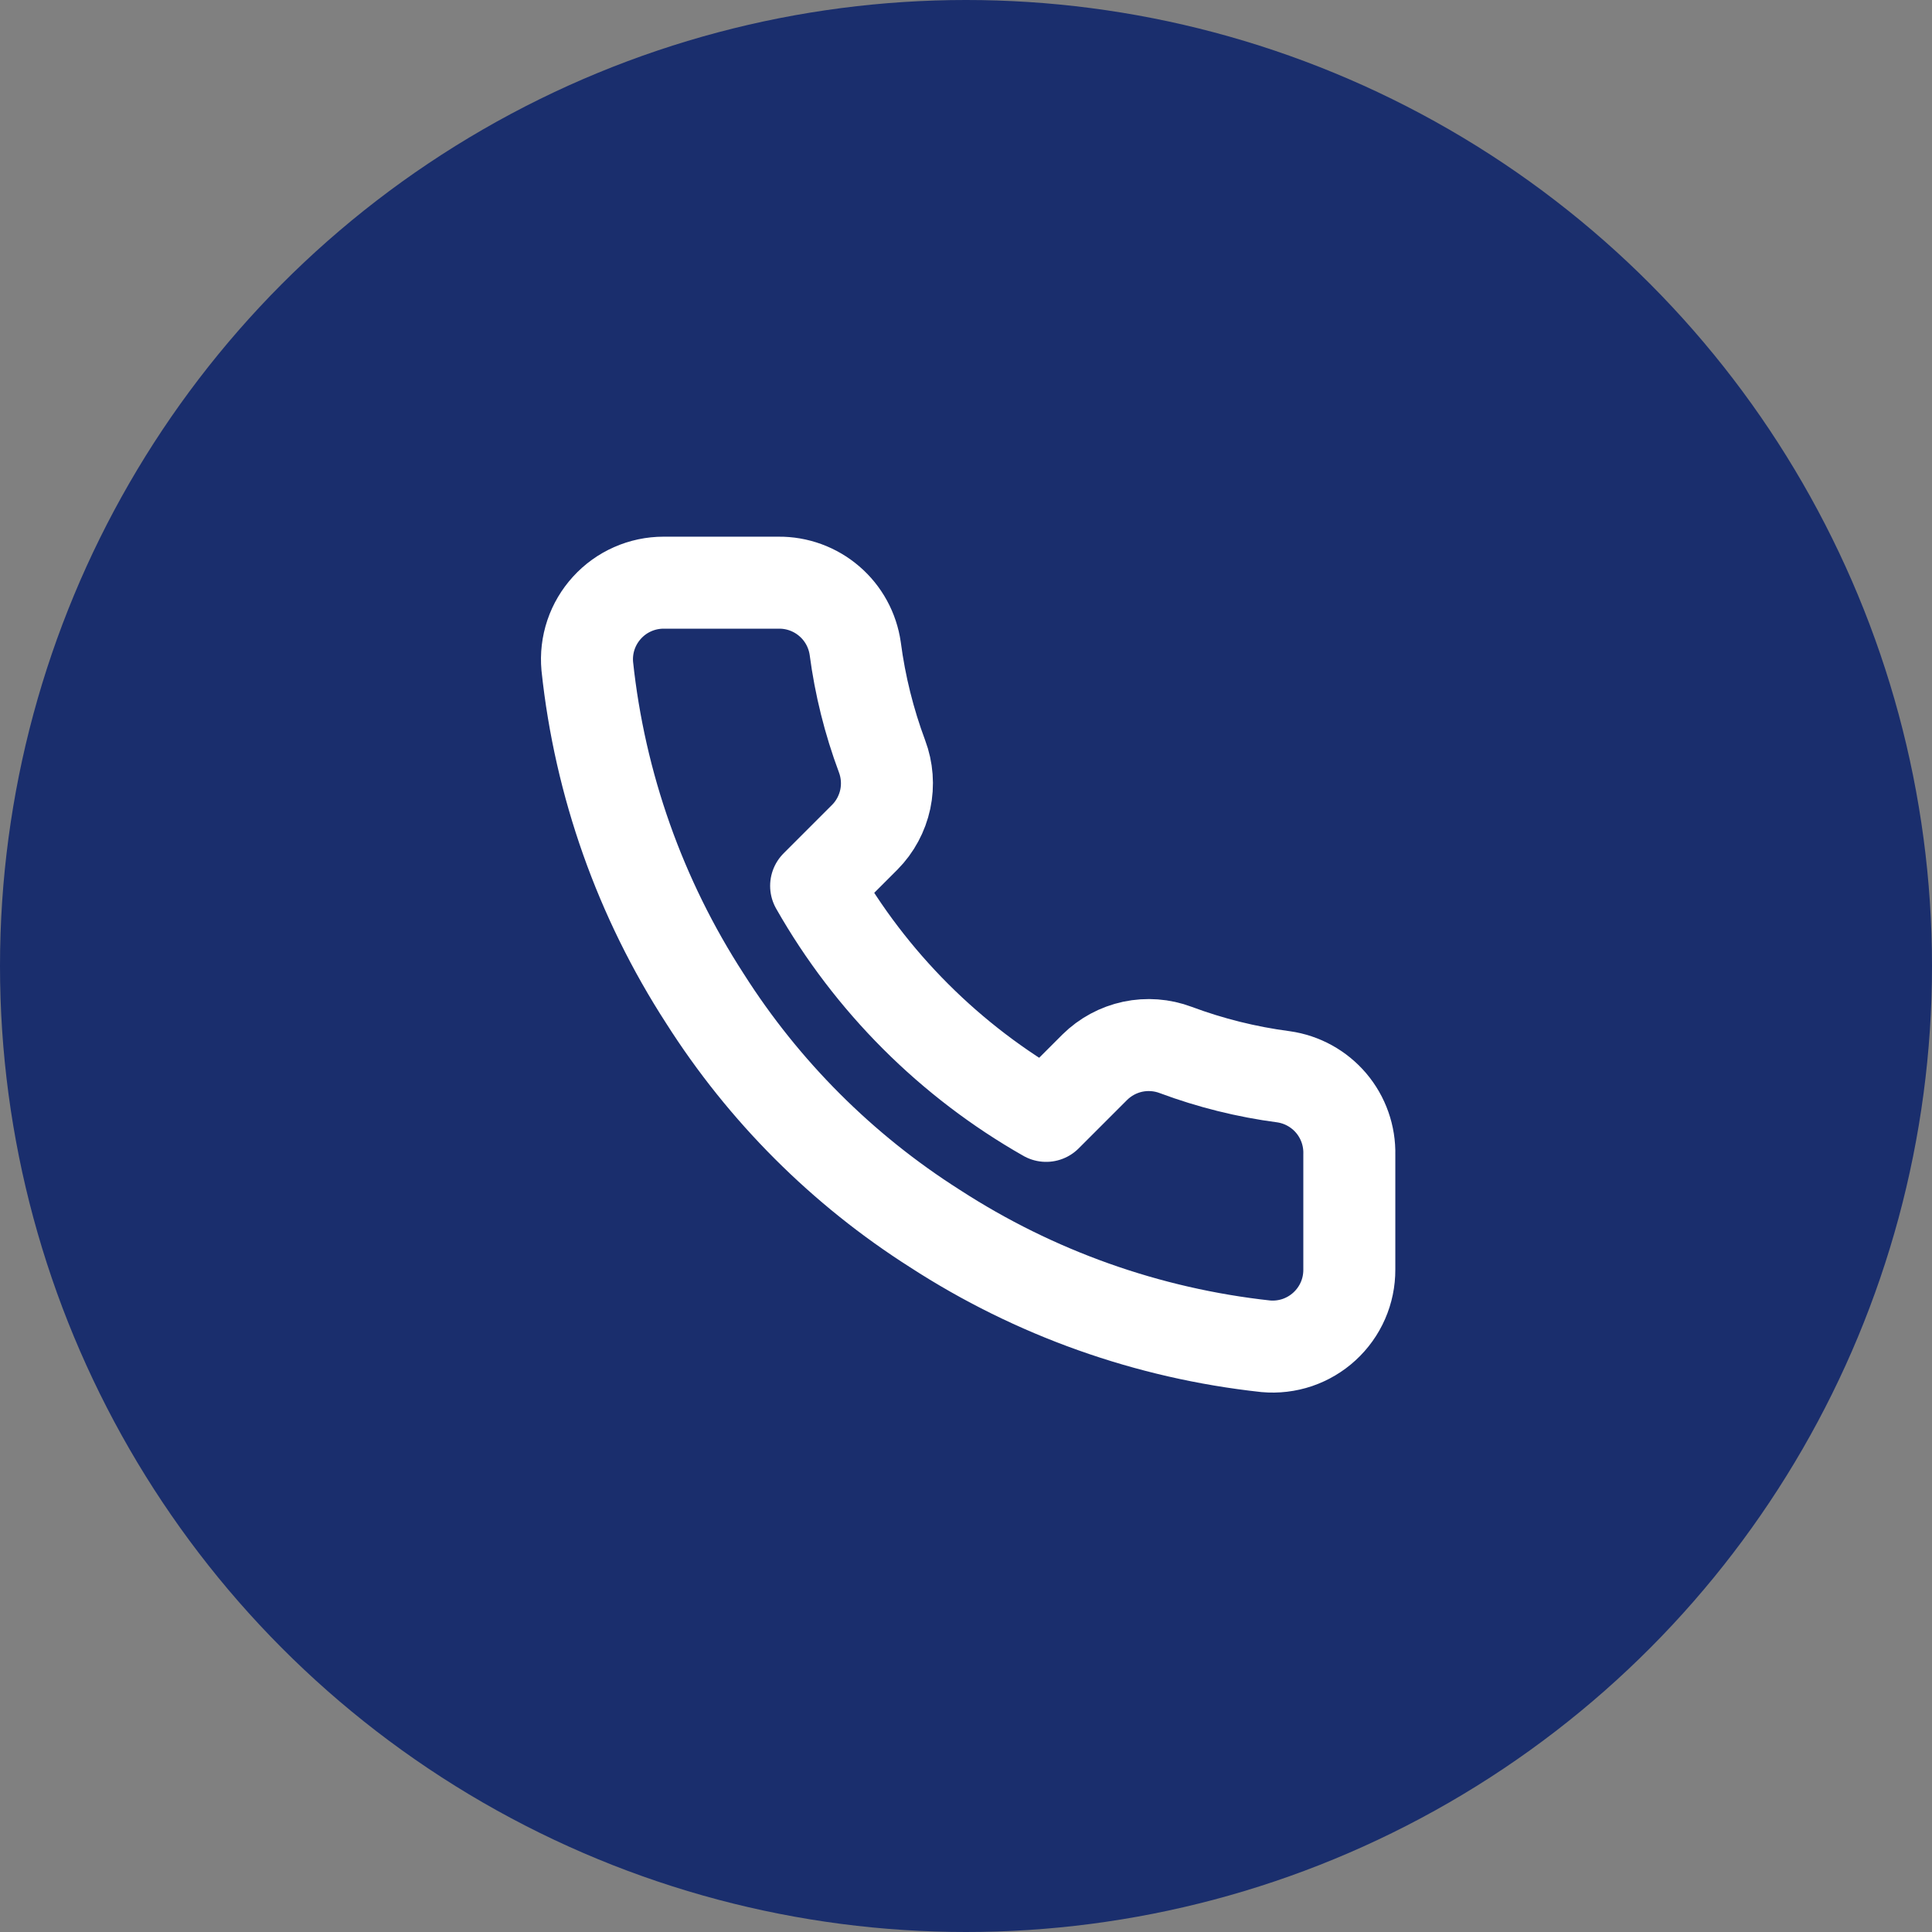
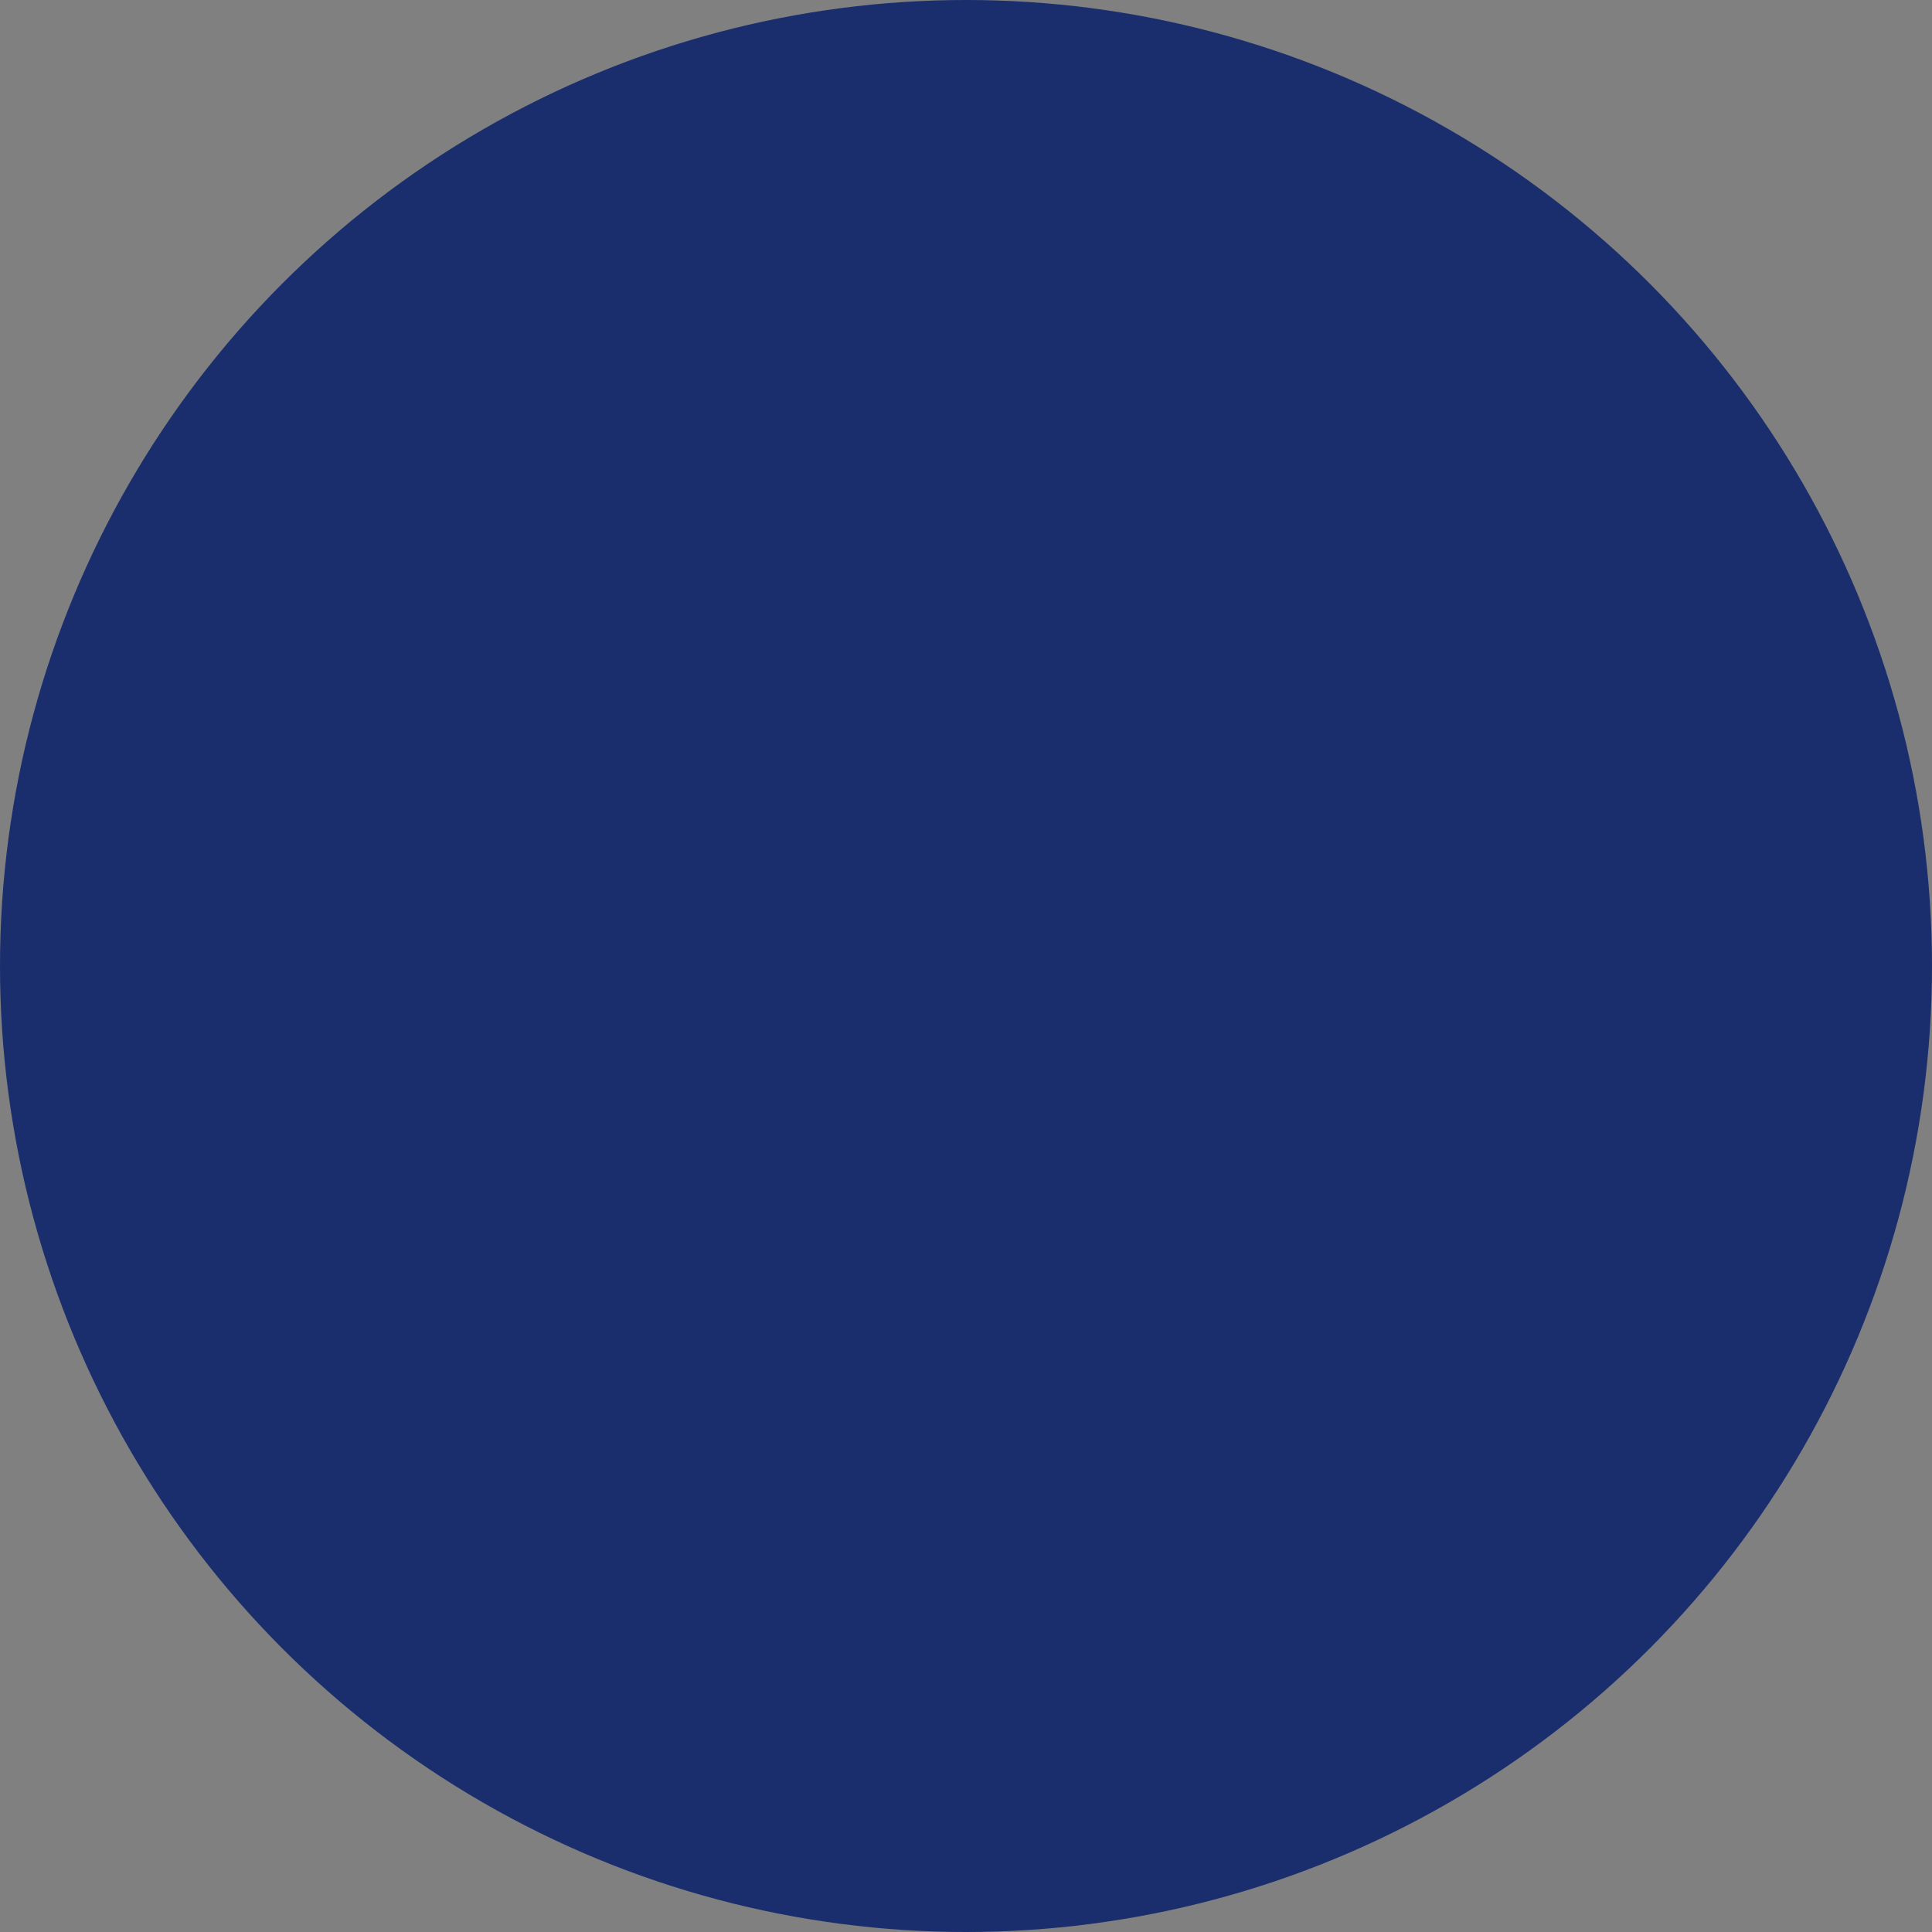
<svg xmlns="http://www.w3.org/2000/svg" width="42" height="42" viewBox="0 0 42 42" fill="none">
  <rect x="0" y="0" width="42" height="42" fill="#808080" stroke="none" />
  <circle cx="21" cy="21" r="21" fill="#1A2E6D" />
  <g clip-path="url(#clip0_18_18)">
-     <path d="M29.333 25.1V27.6C29.334 27.832 29.287 28.062 29.194 28.274C29.101 28.487 28.964 28.678 28.793 28.835C28.622 28.992 28.421 29.111 28.201 29.186C27.981 29.26 27.748 29.288 27.517 29.267C24.952 28.988 22.489 28.112 20.325 26.708C18.311 25.429 16.604 23.722 15.325 21.708C13.917 19.534 13.04 17.059 12.767 14.483C12.746 14.253 12.773 14.021 12.847 13.801C12.921 13.582 13.04 13.381 13.196 13.21C13.352 13.039 13.541 12.902 13.753 12.809C13.965 12.715 14.194 12.667 14.425 12.667H16.925C17.329 12.663 17.721 12.806 18.028 13.07C18.335 13.333 18.535 13.7 18.592 14.1C18.697 14.9 18.893 15.686 19.175 16.442C19.287 16.74 19.311 17.064 19.245 17.376C19.178 17.687 19.024 17.974 18.8 18.2L17.742 19.258C18.928 21.345 20.655 23.072 22.742 24.258L23.8 23.2C24.027 22.976 24.313 22.822 24.624 22.755C24.936 22.689 25.26 22.713 25.558 22.825C26.314 23.107 27.1 23.303 27.9 23.408C28.305 23.465 28.674 23.669 28.939 23.981C29.203 24.293 29.343 24.691 29.333 25.1Z" stroke="white" stroke-width="2" stroke-linecap="round" stroke-linejoin="round" />
-   </g>
+     </g>
  <defs>
    <clipPath id="clip0_18_18">
-       <rect width="20" height="20" fill="white" transform="translate(11 11)" />
-     </clipPath>
+       </clipPath>
  </defs>
</svg>